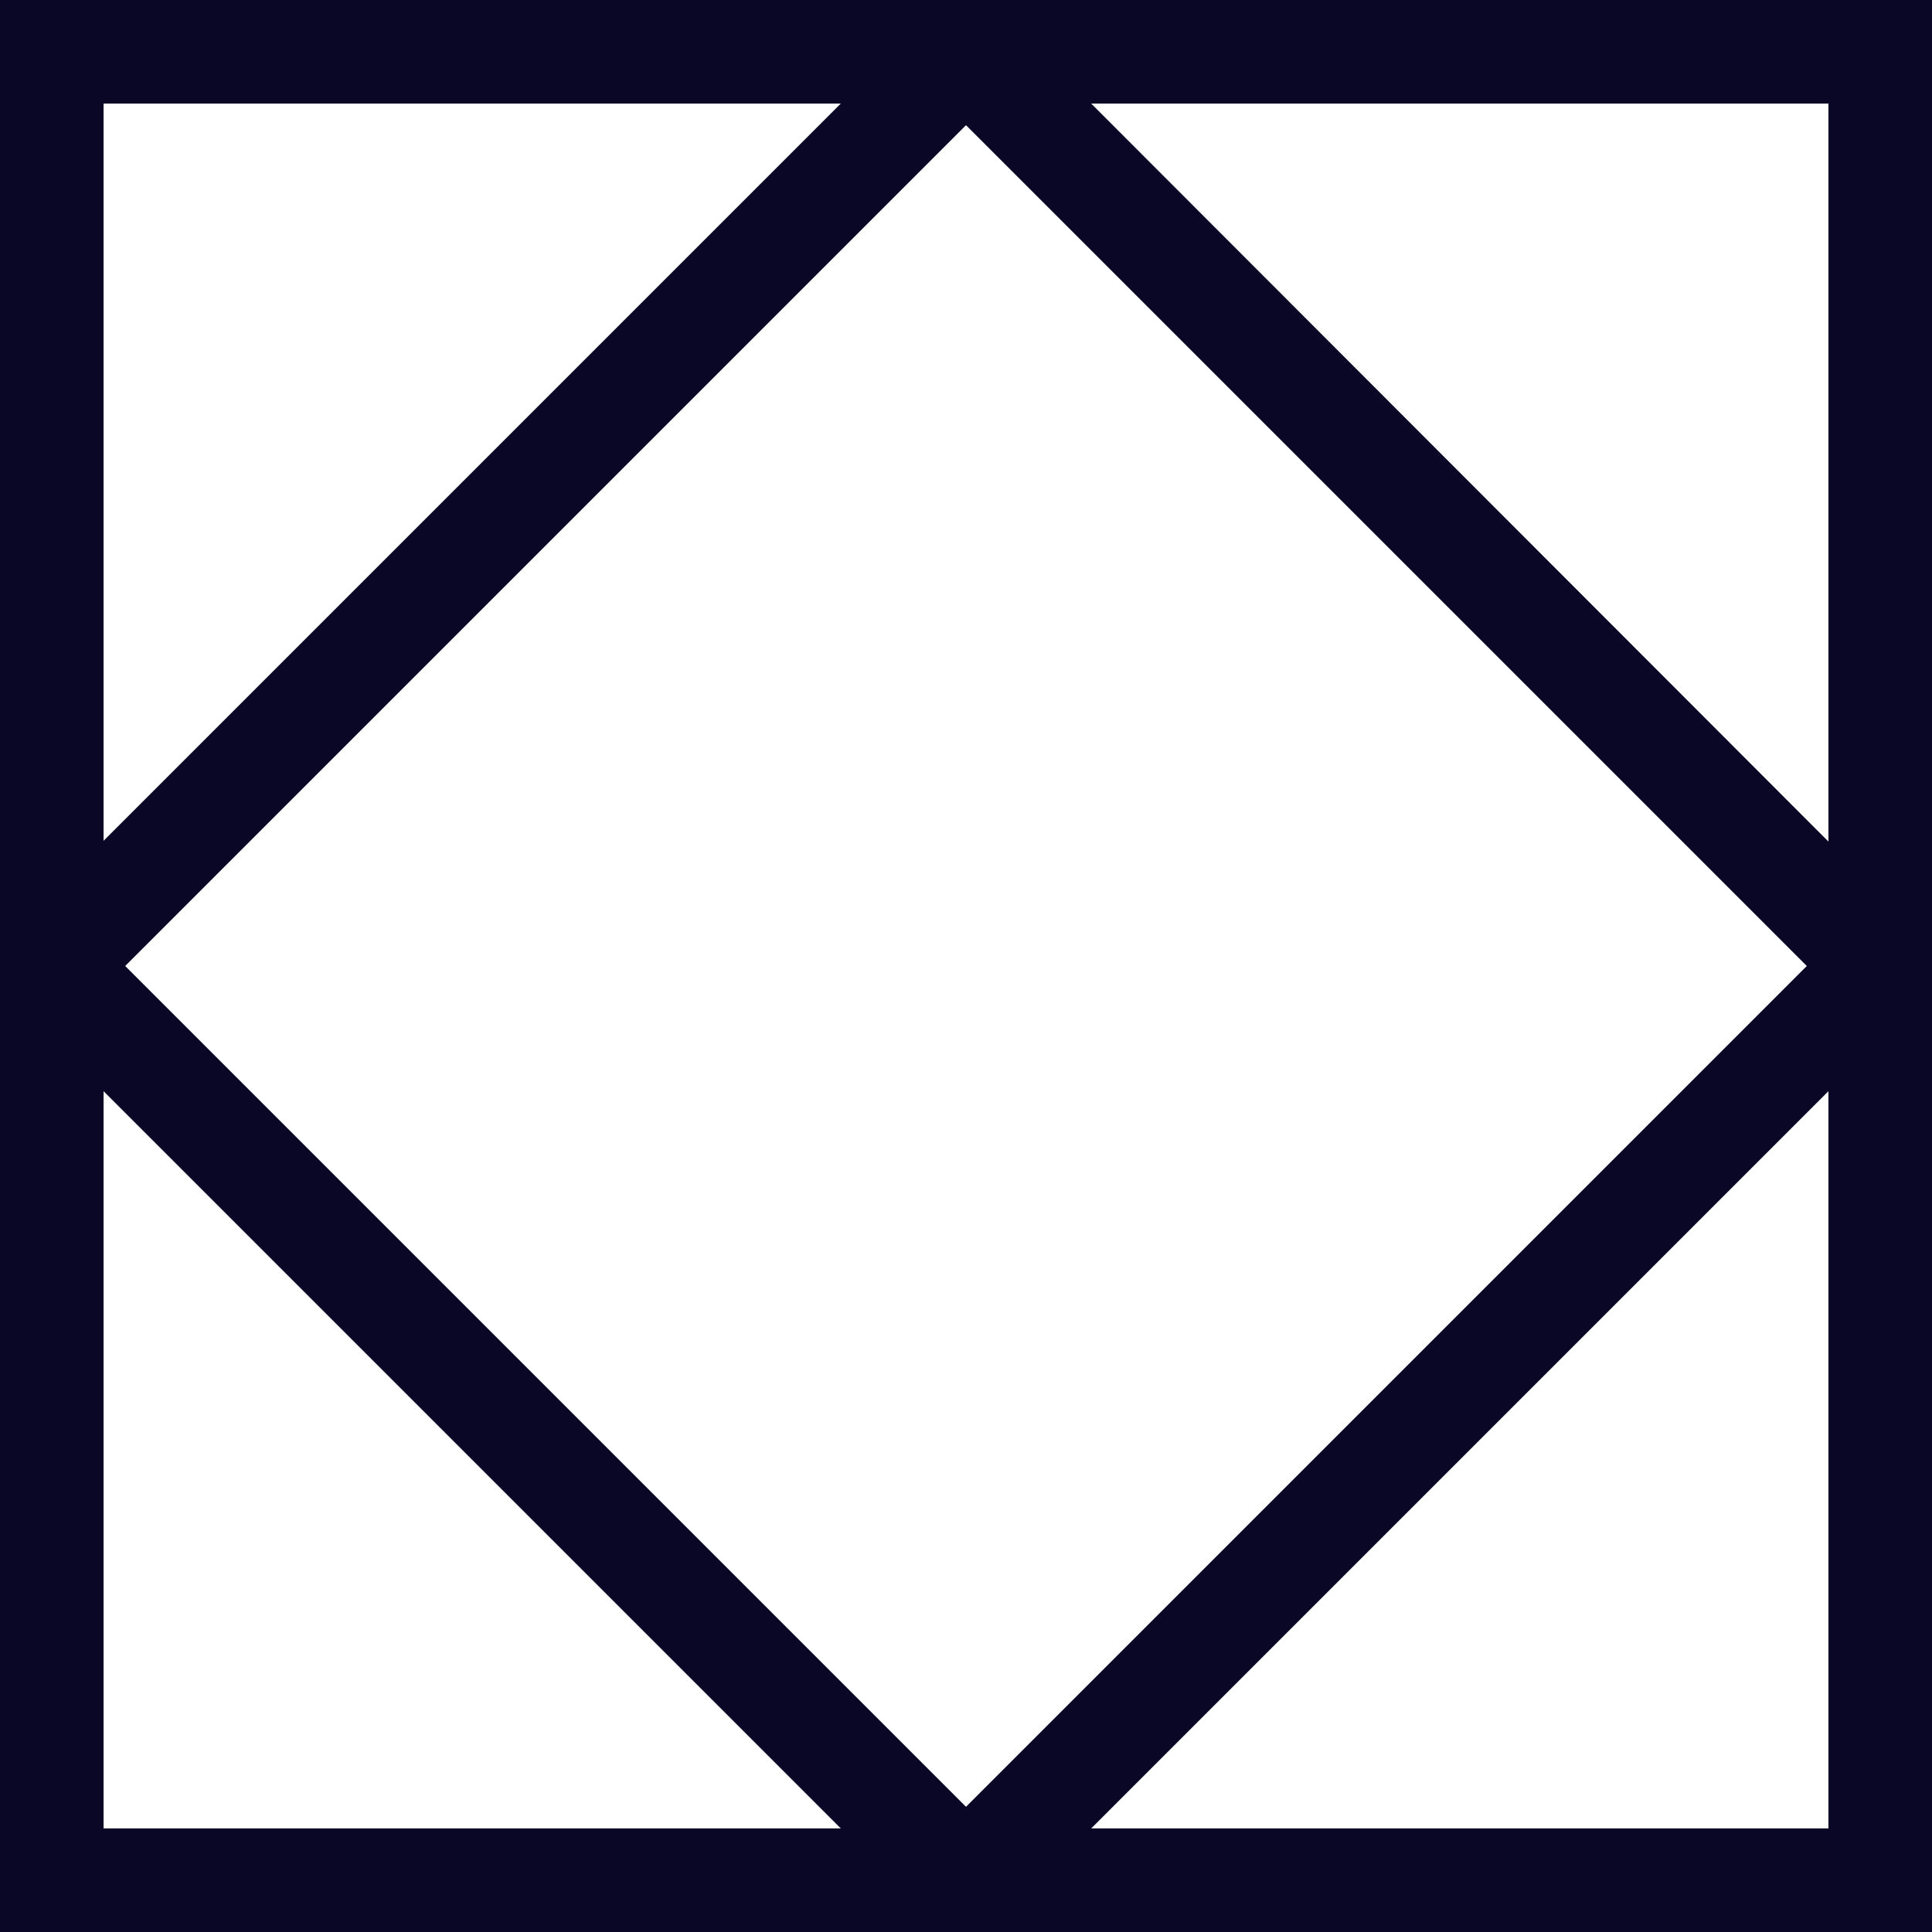
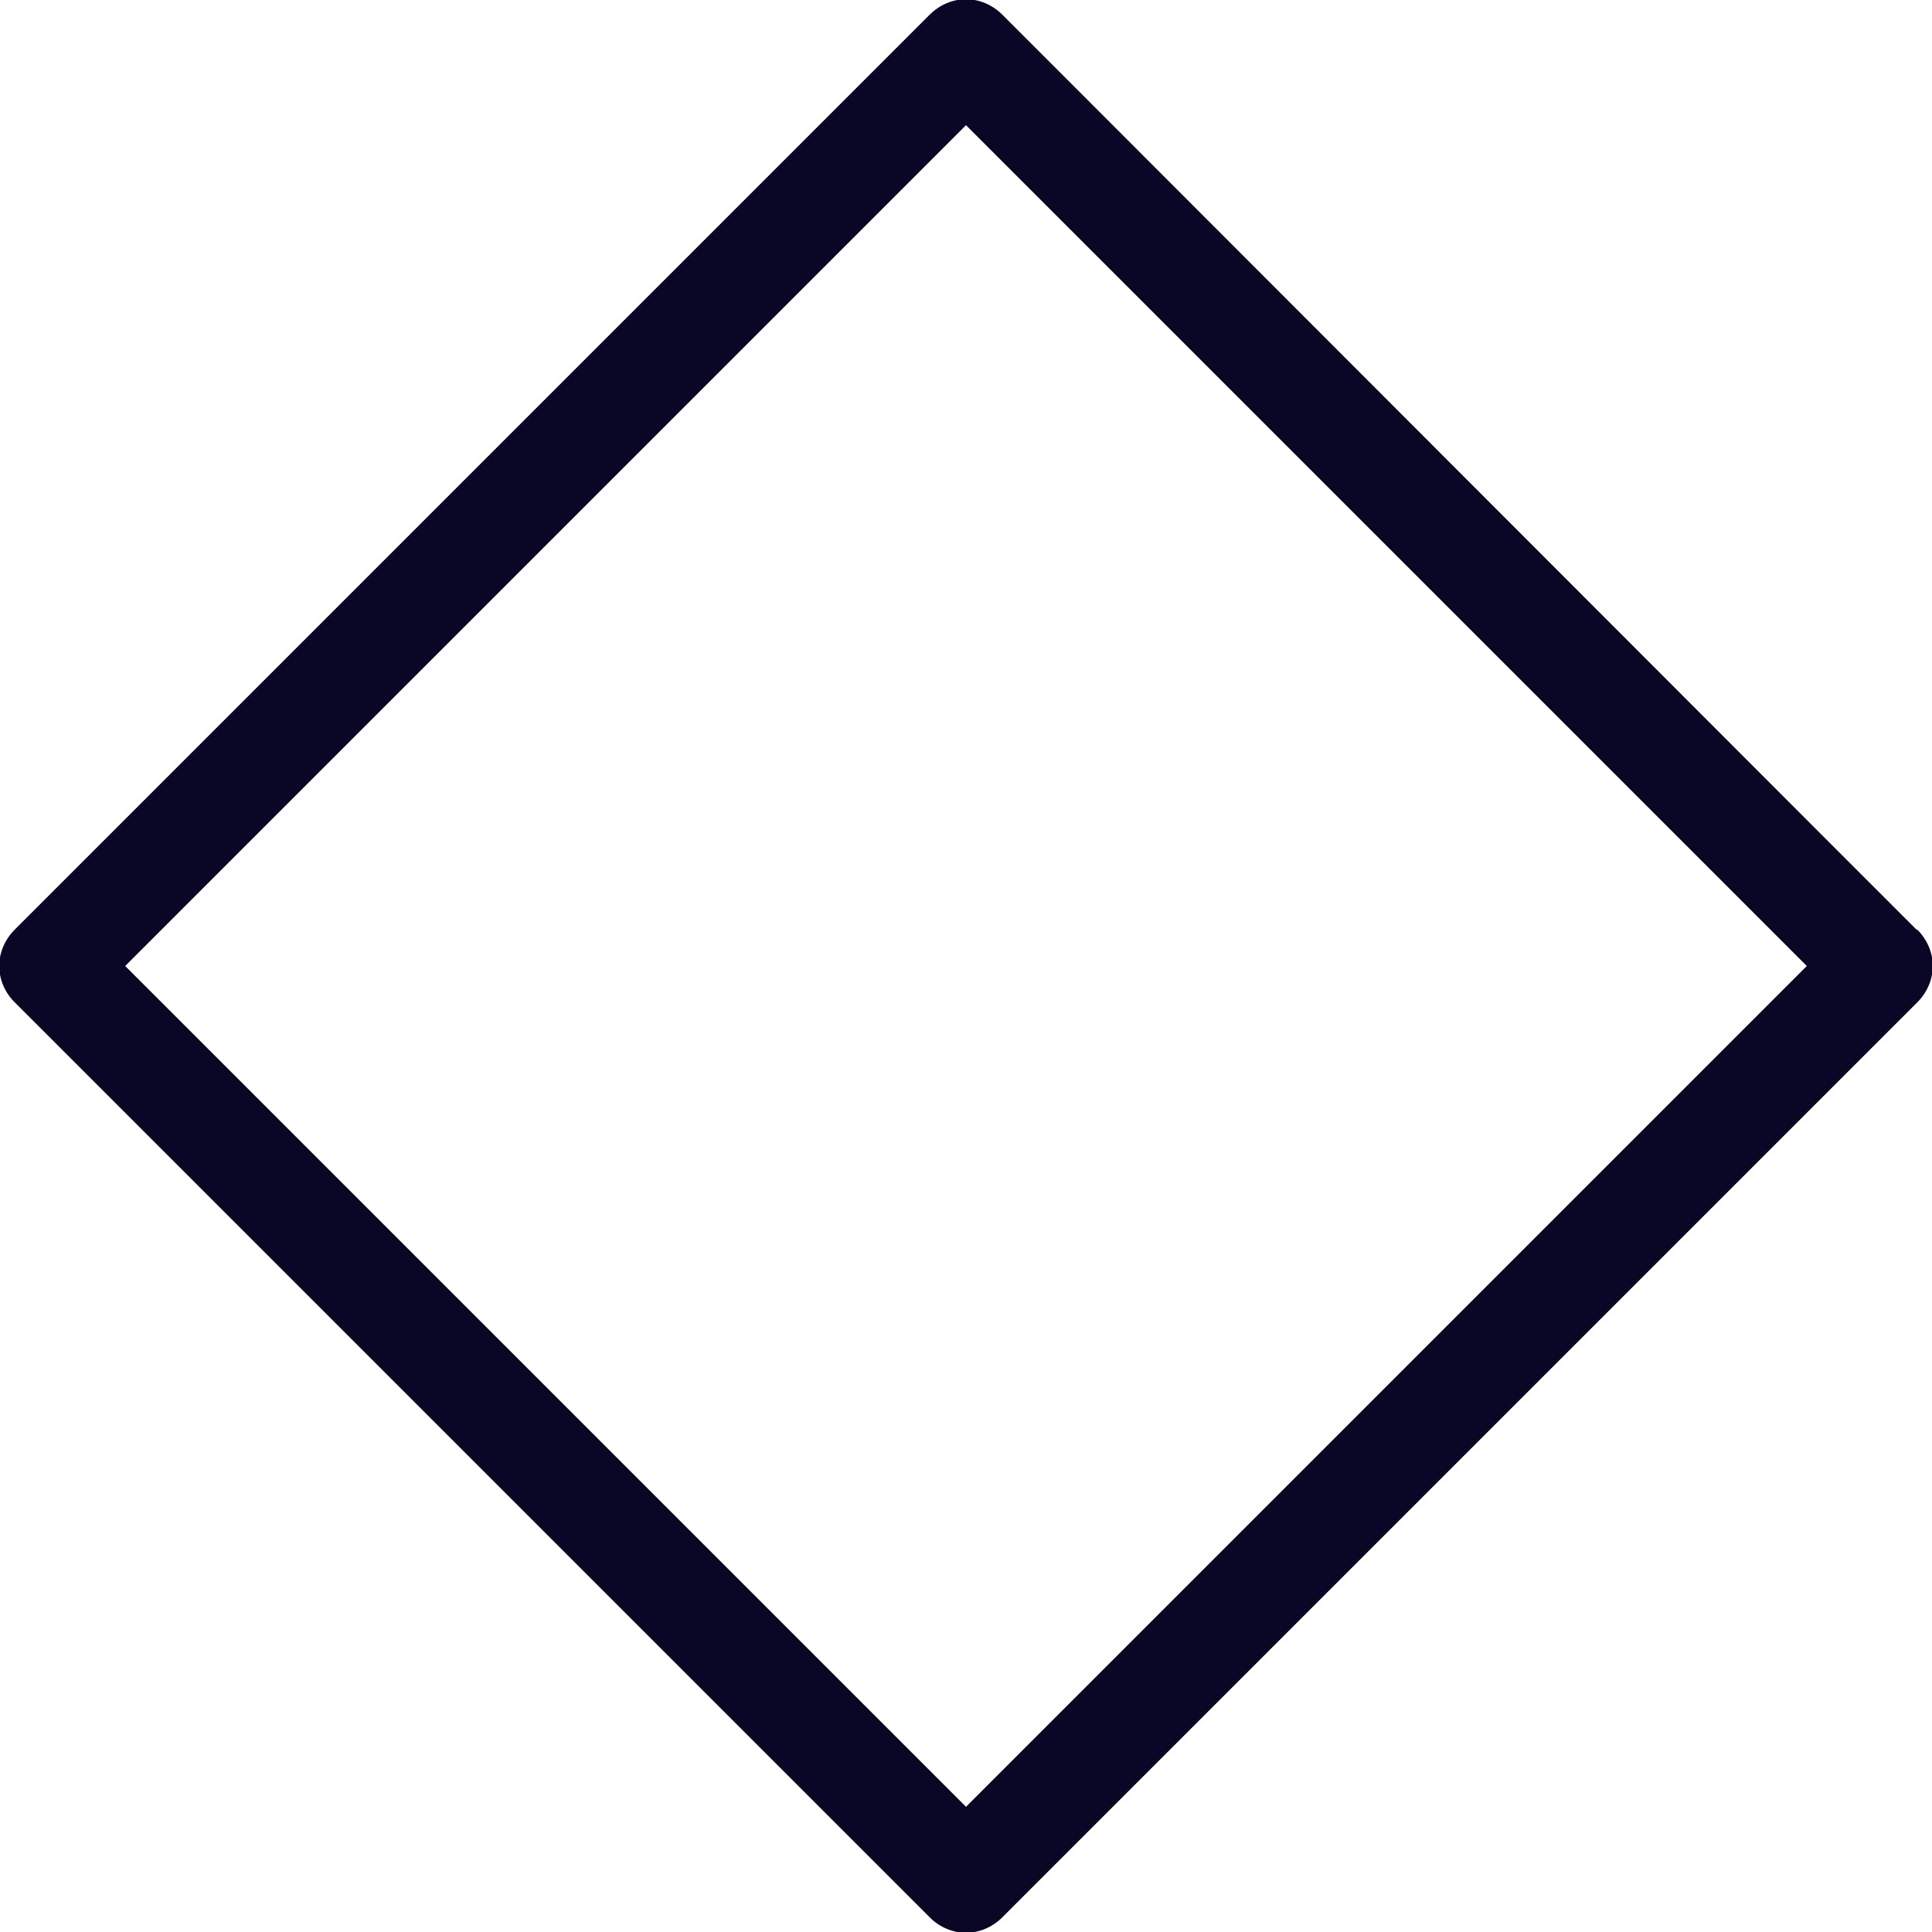
<svg xmlns="http://www.w3.org/2000/svg" id="Layer_1" version="1.1" viewBox="0 0 250 250">
  <defs>
    <style>
      .st0 {
        fill: #0a0726;
      }
    </style>
  </defs>
  <g id="Icon">
    <g>
      <path class="st0" d="M248,120.3l-11.5-11.5L141.2,13.4l-11.5-11.5c-1.3-1.3-3-2-4.7-2s-3.4.7-4.7,2l-11.5,11.5L13.4,108.8l-11.5,11.5c-1.3,1.3-2,3-2,4.7s.7,3.4,2,4.7l11.5,11.5,95.4,95.4,11.5,11.5c1.3,1.3,3,2,4.7,2s3.4-.7,4.7-2l11.5-11.5,95.4-95.4,11.5-11.5c1.3-1.3,2-3,2-4.7s-.7-3.4-2-4.7ZM125,233.8L16.2,125,125,16.2l108.8,108.8-108.8,108.8Z" />
-       <path class="st0" d="M0,0v250h250V0H0ZM236.6,236.6H13.4V13.4h223.2v223.2Z" />
    </g>
  </g>
</svg>